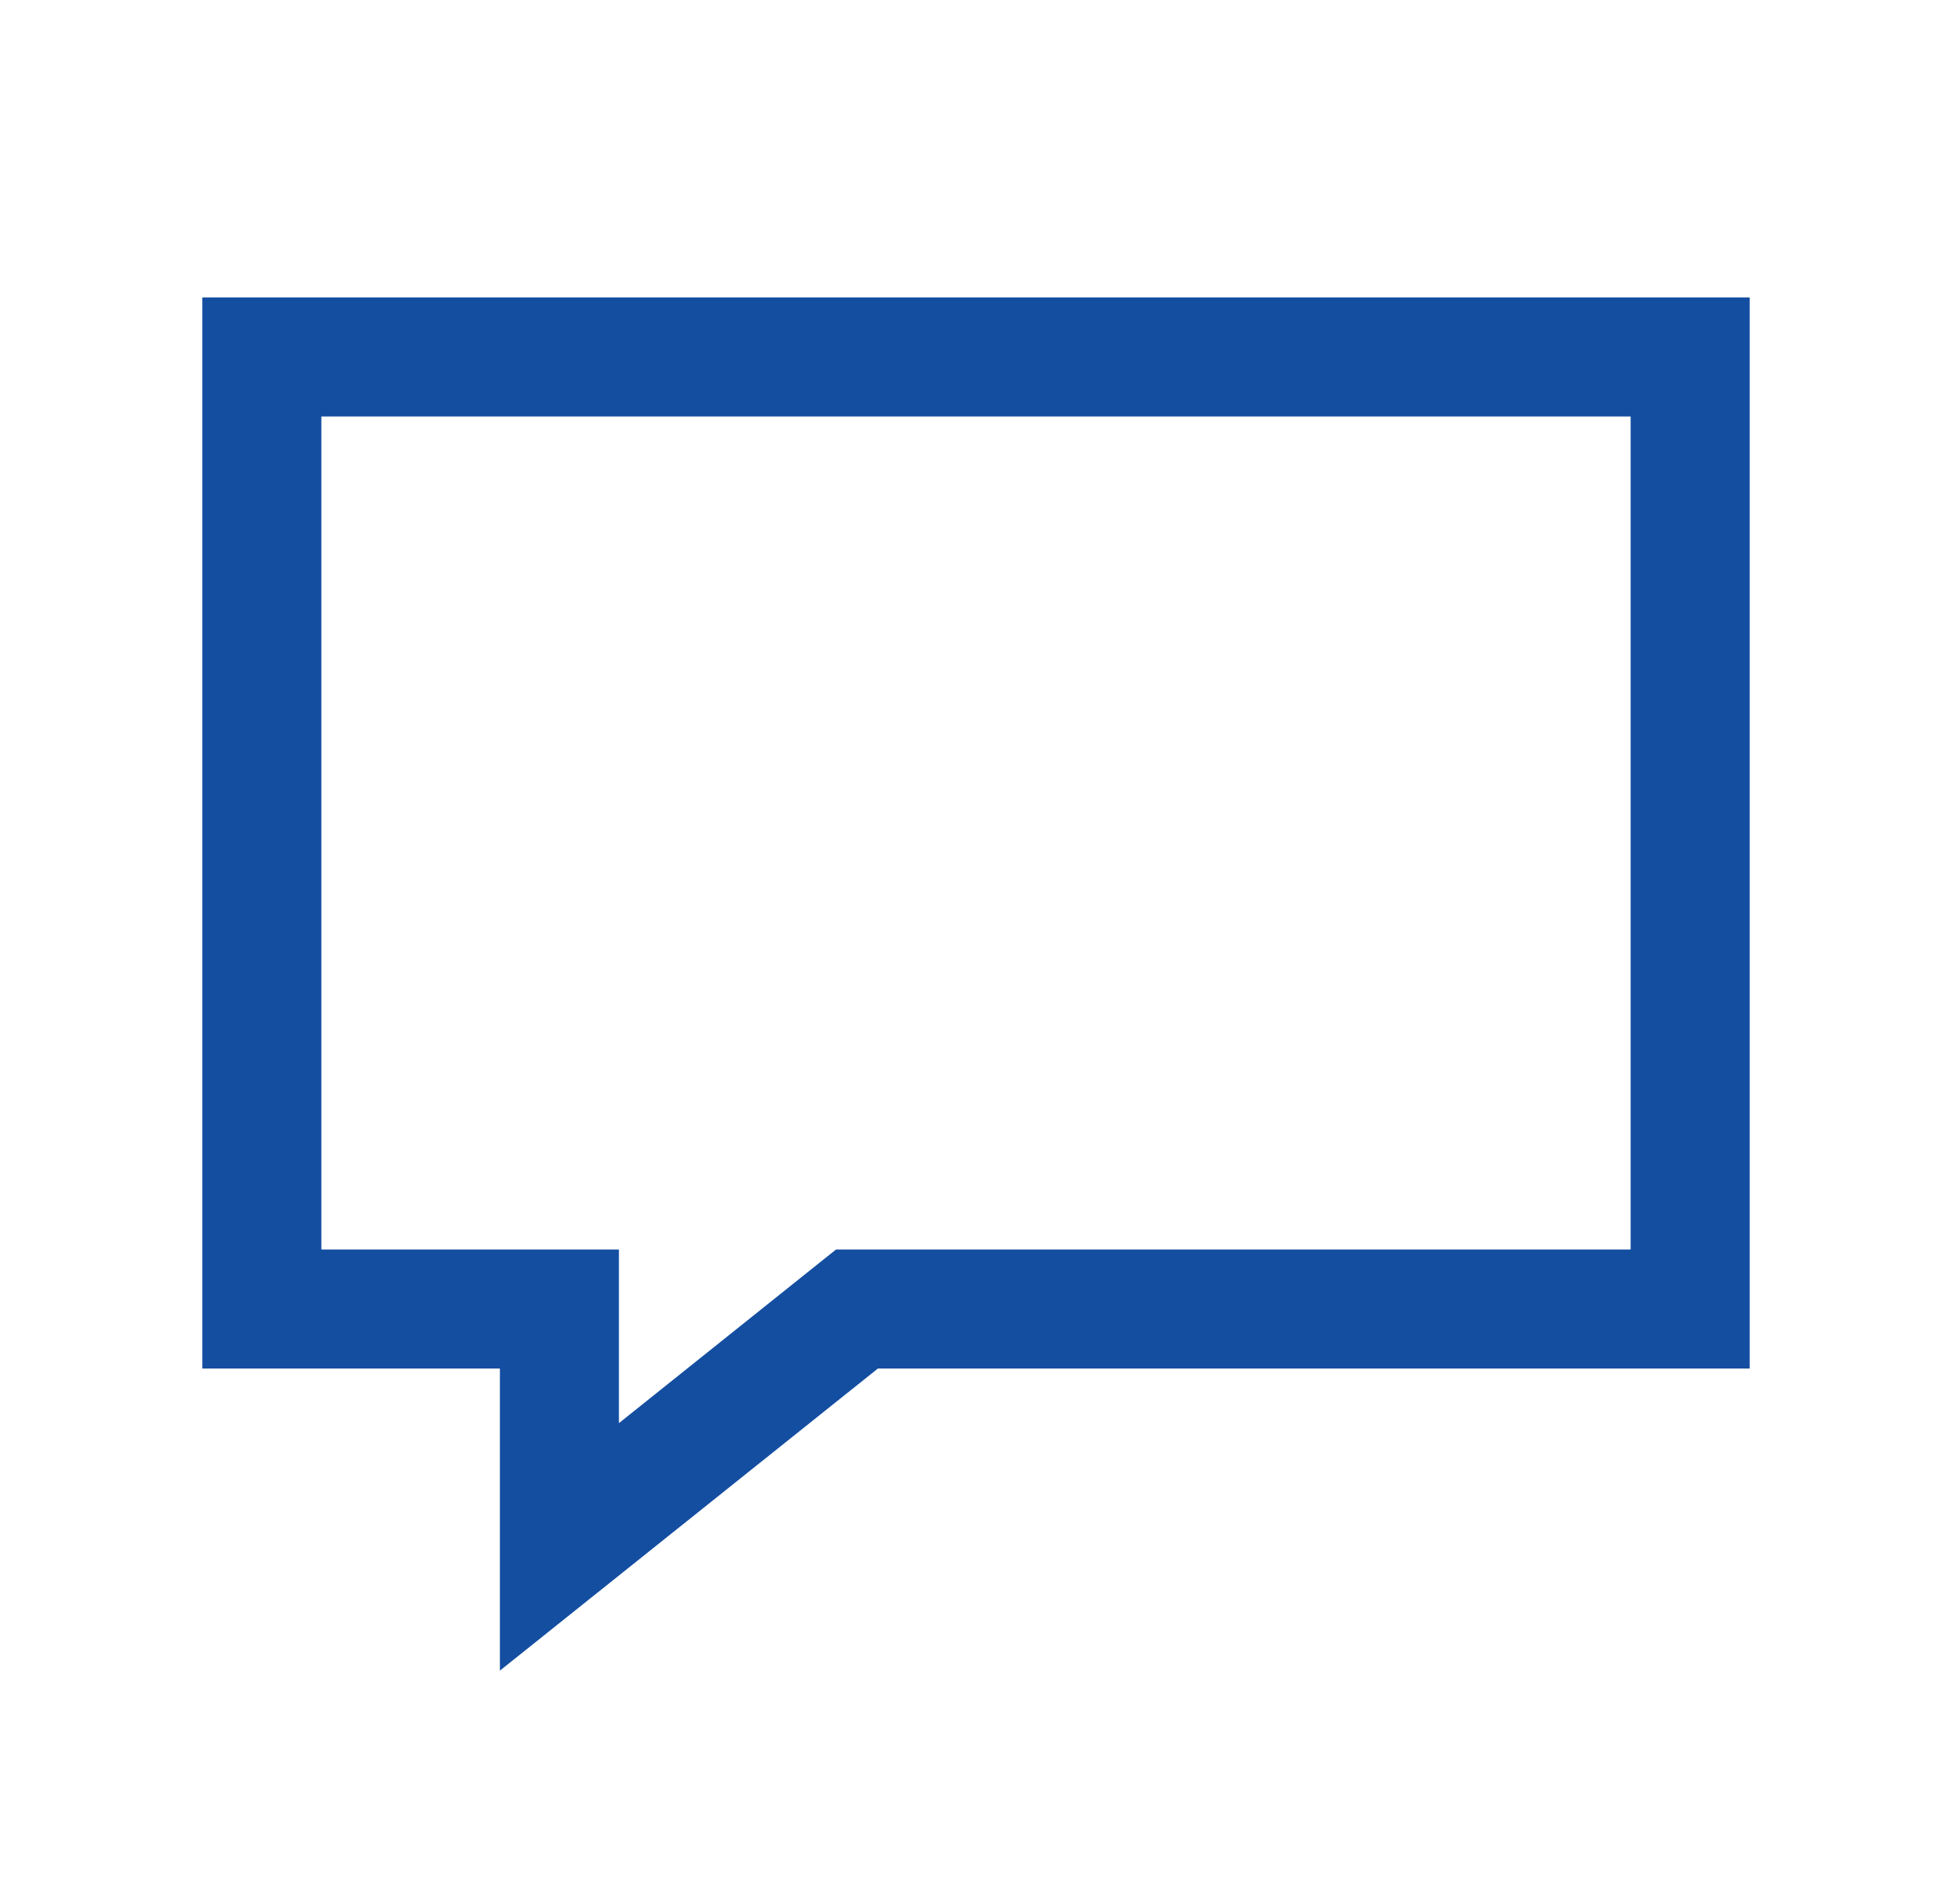
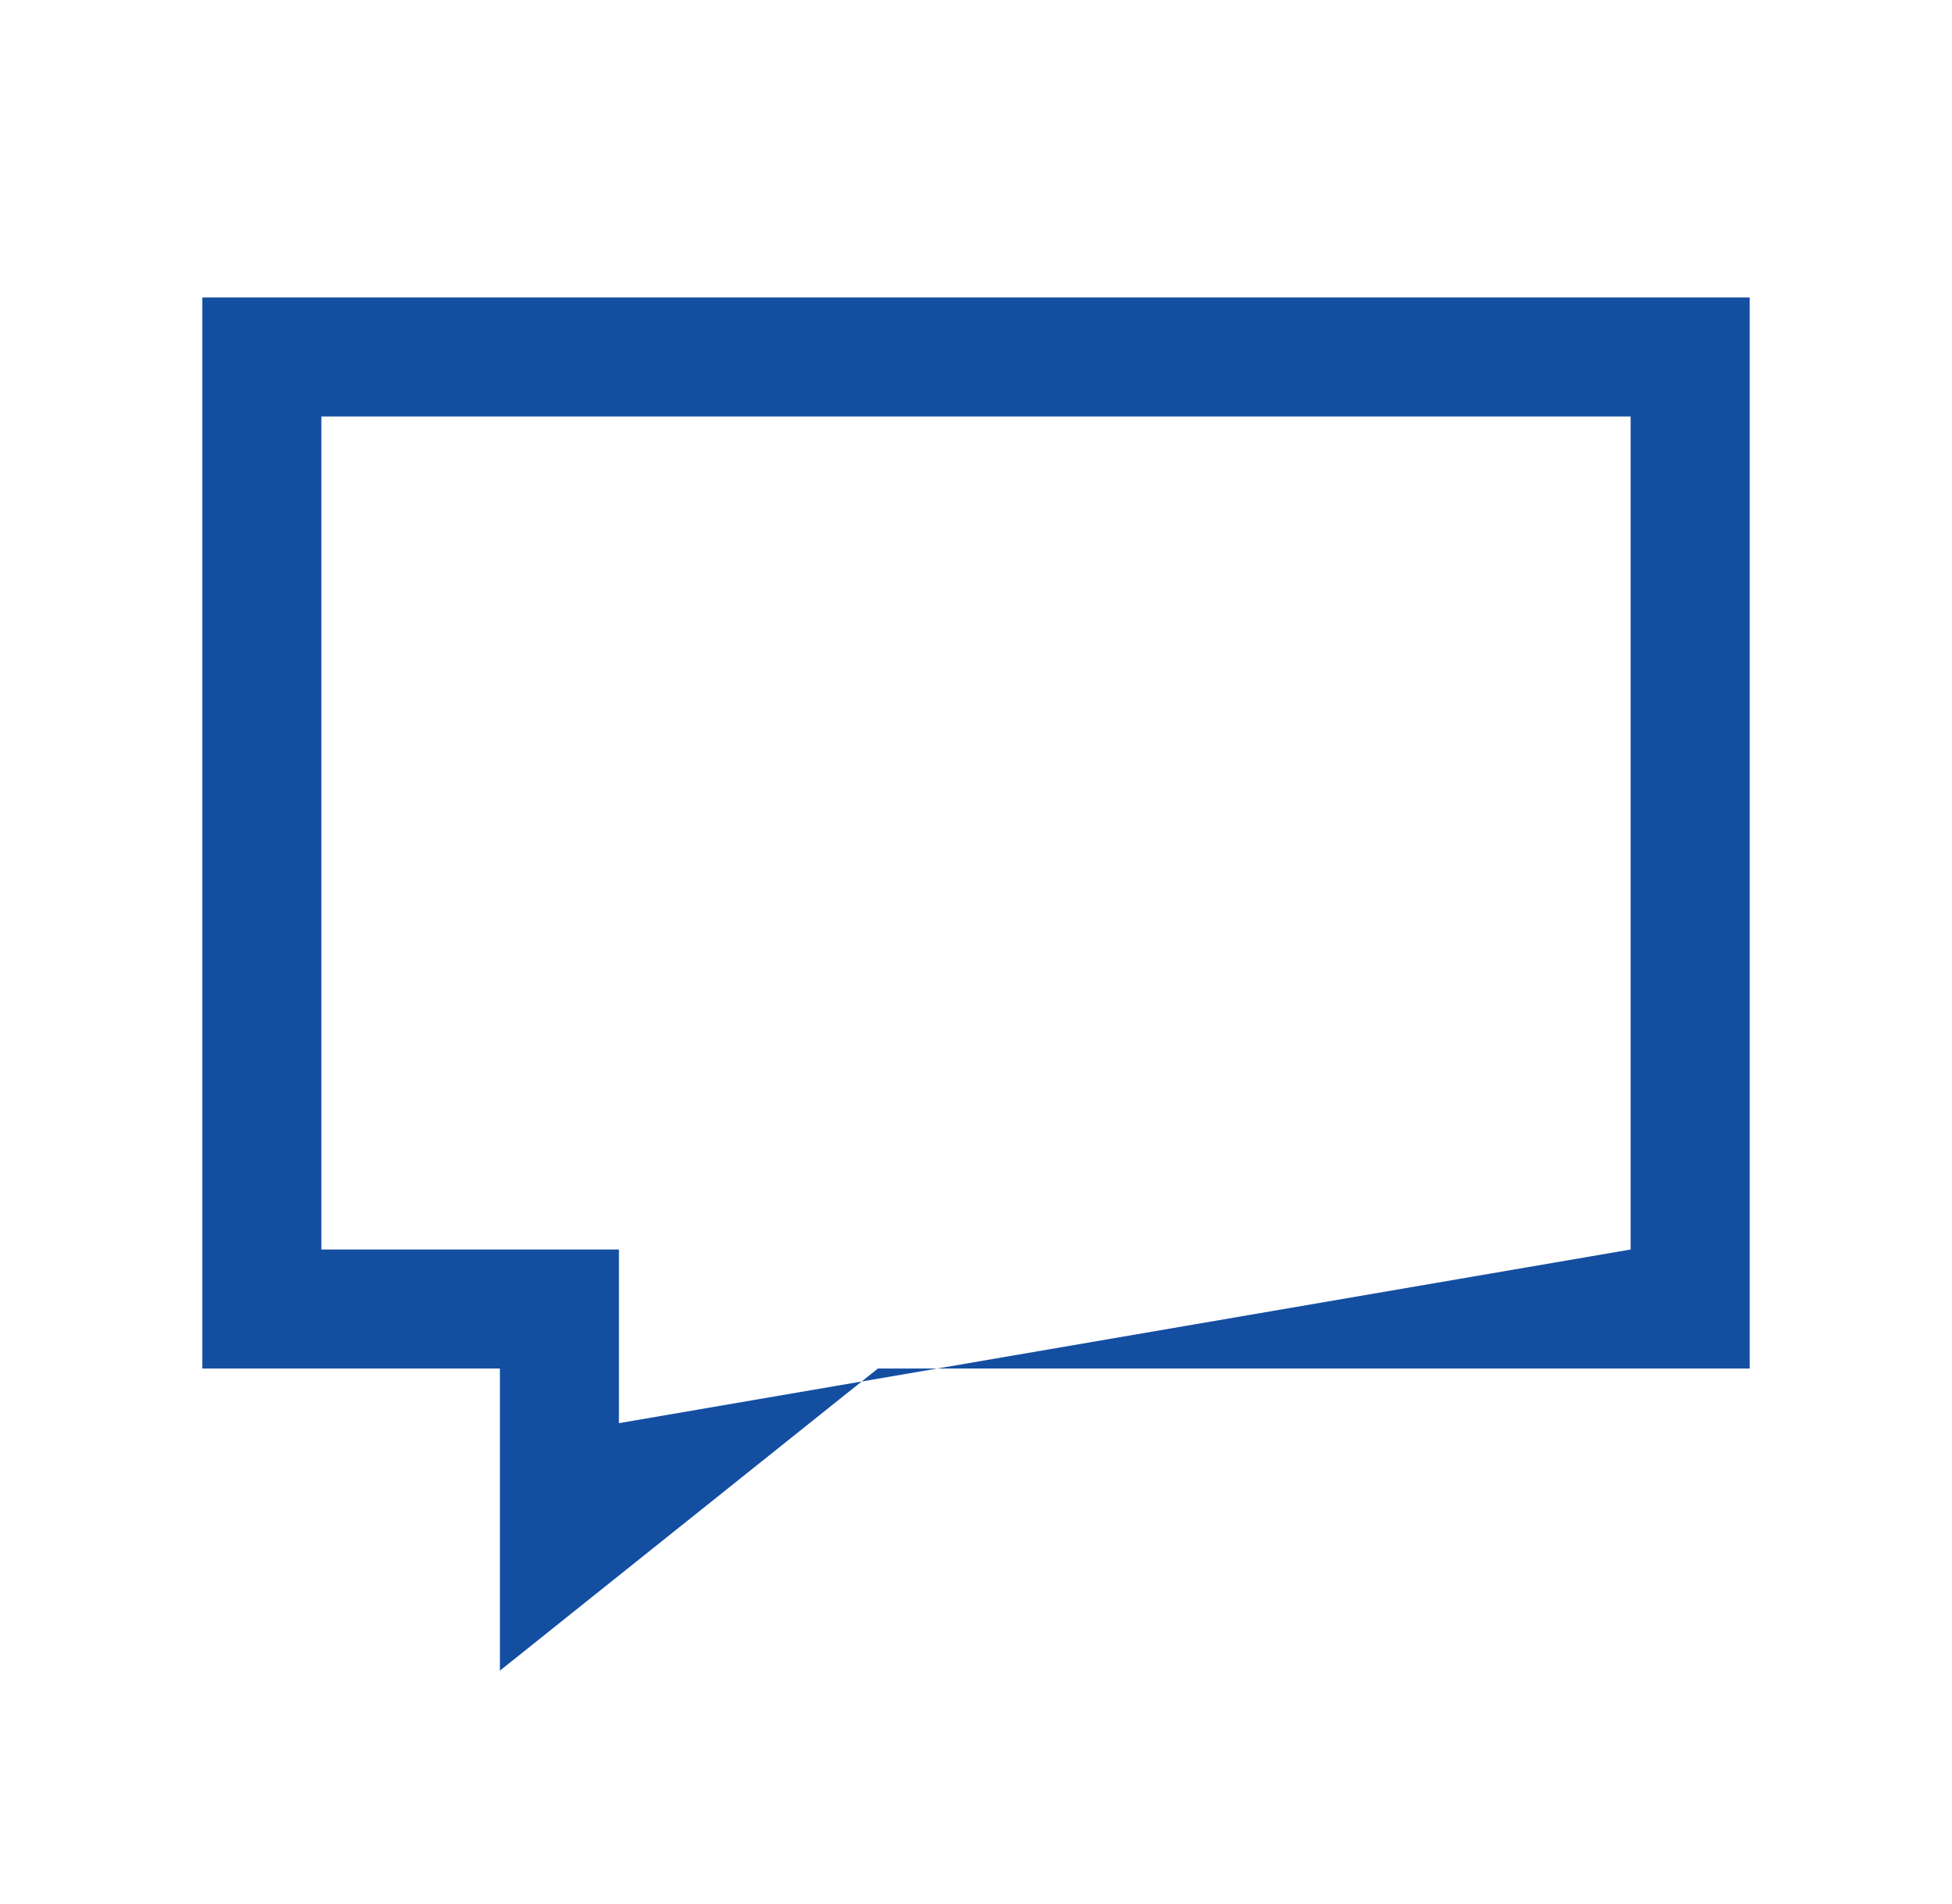
<svg xmlns="http://www.w3.org/2000/svg" width="41" height="40" viewBox="0 0 41 40" fill="none">
-   <path d="M4.25 6.25V28.75H10.5V35.097L18.44 28.75H36.75V6.25H4.25ZM6.75 8.75H34.25V26.25H17.56L13 29.898V26.25H6.75V8.75Z" fill="#144EA1" />
+   <path d="M4.25 6.25V28.75H10.5V35.097L18.44 28.75H36.75V6.25H4.25ZM6.75 8.75H34.25V26.25L13 29.898V26.25H6.75V8.75Z" fill="#144EA1" />
</svg>